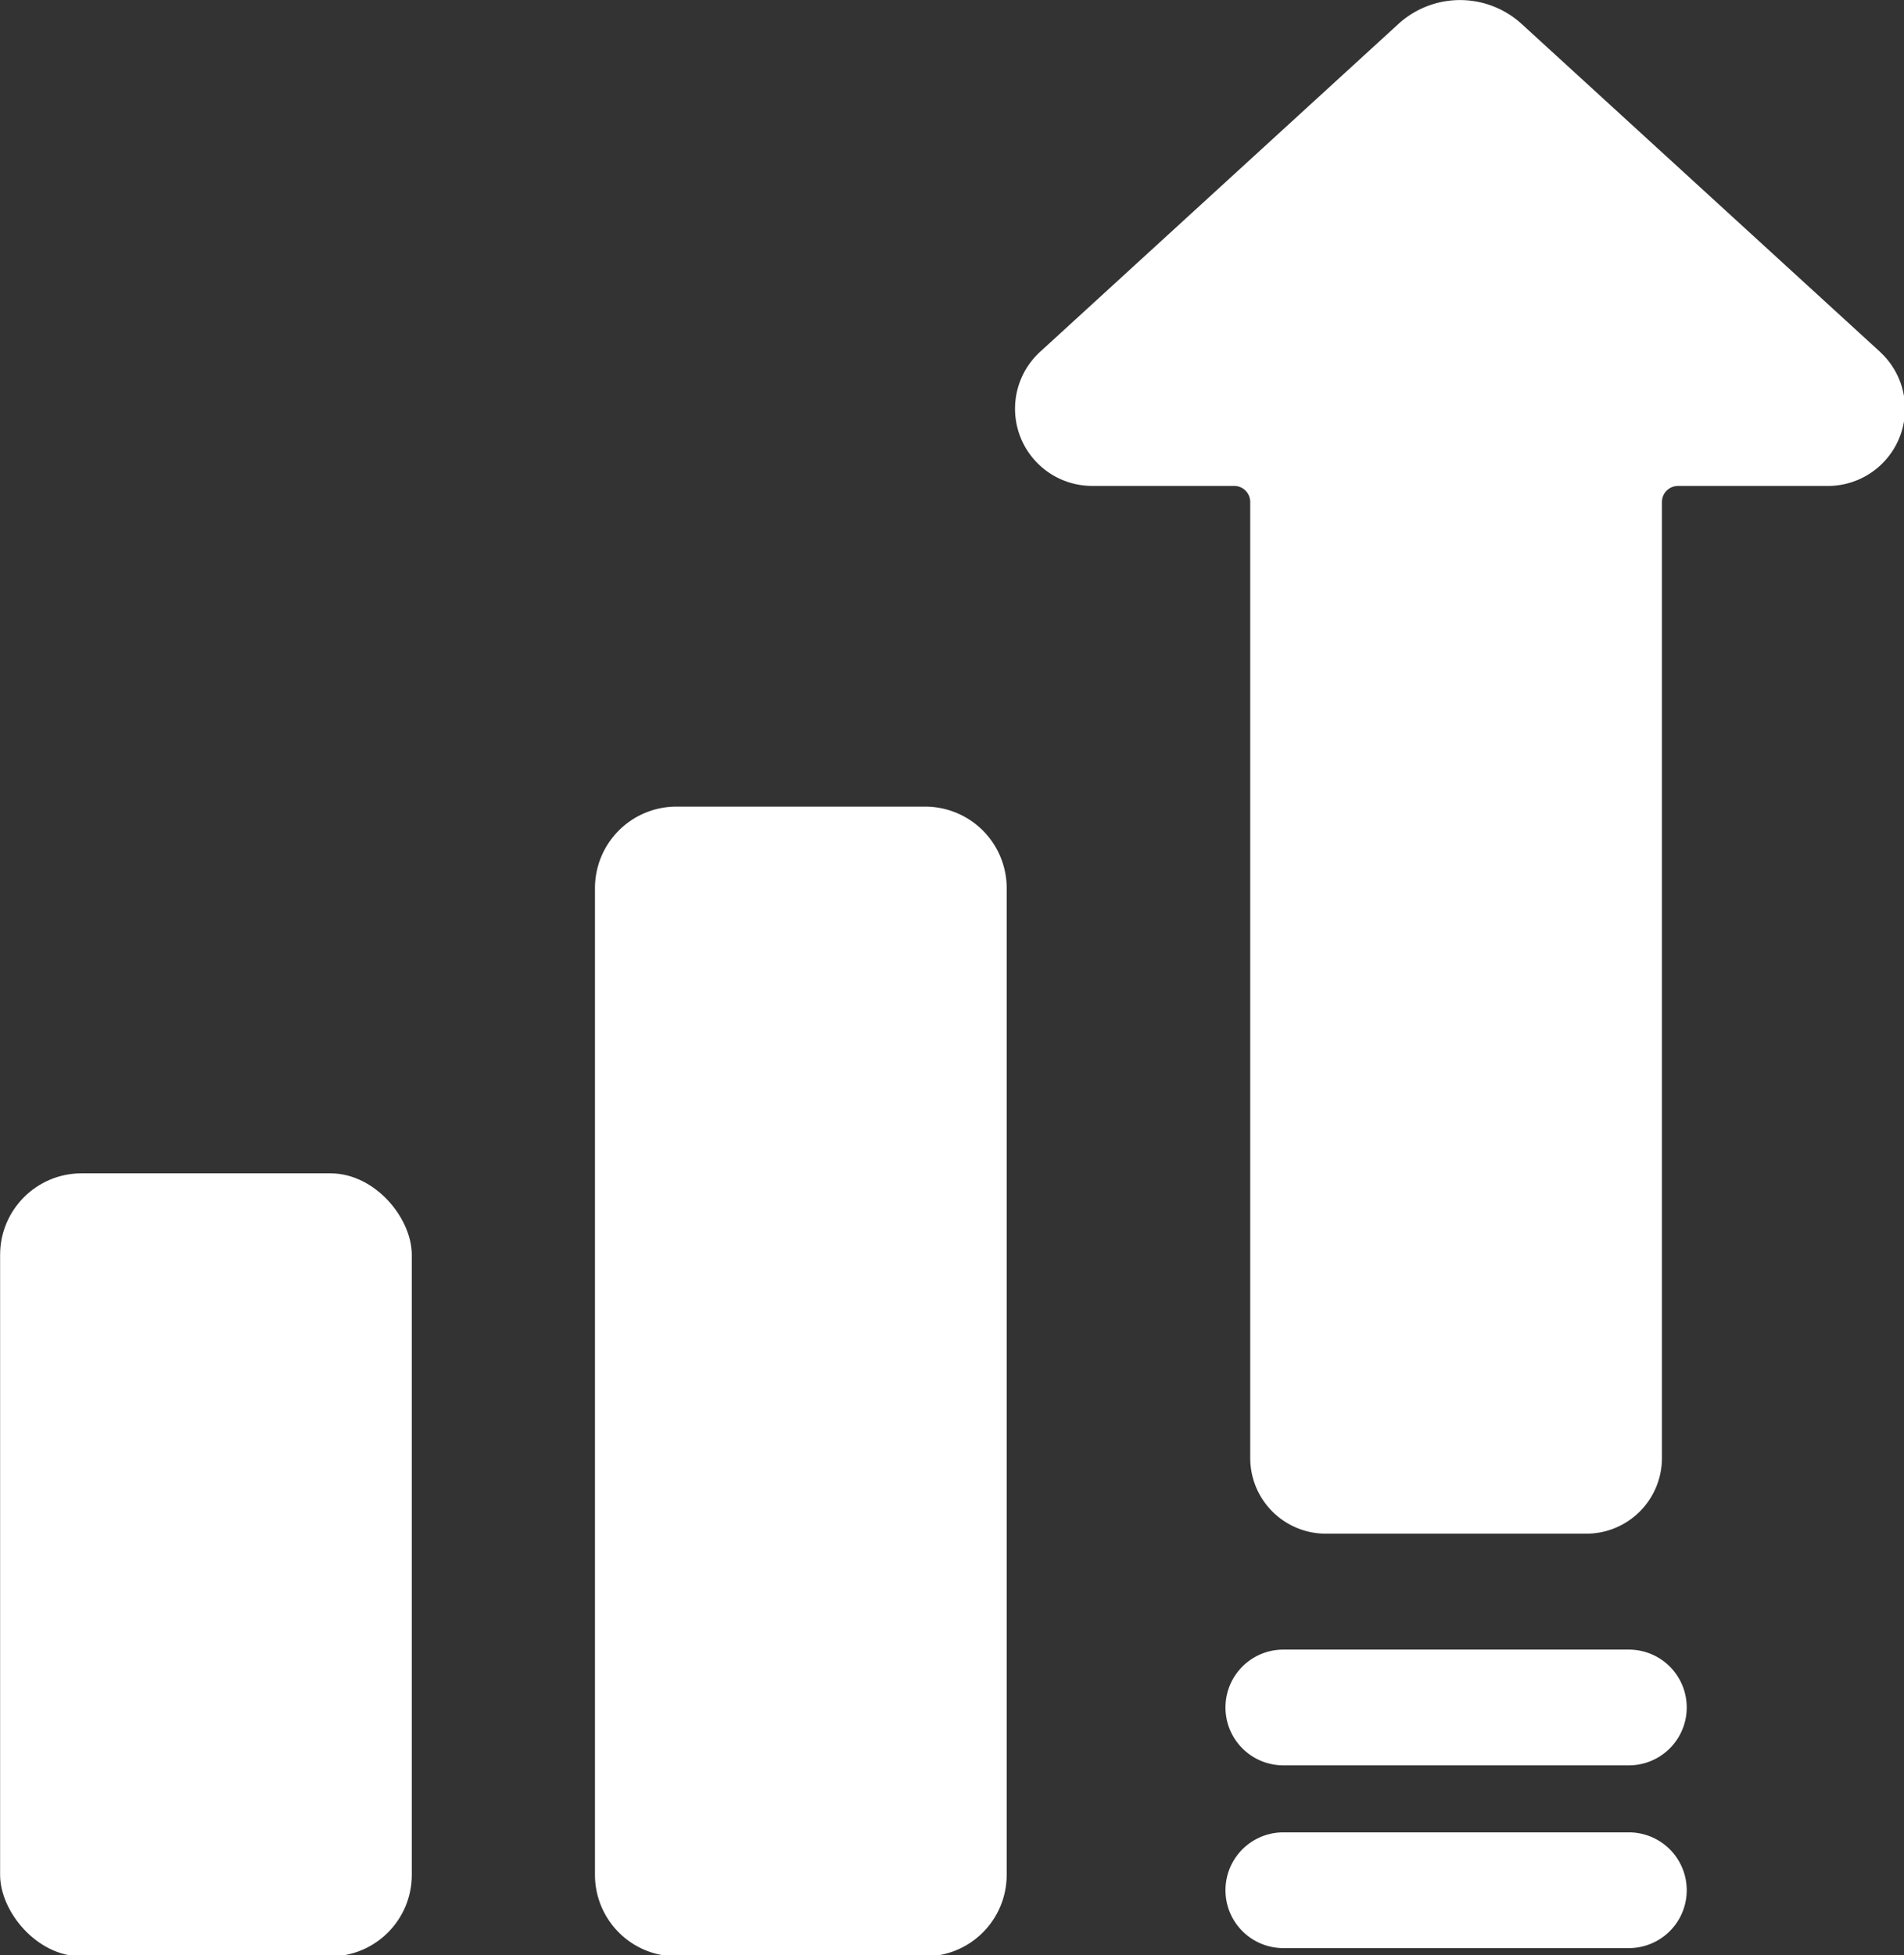
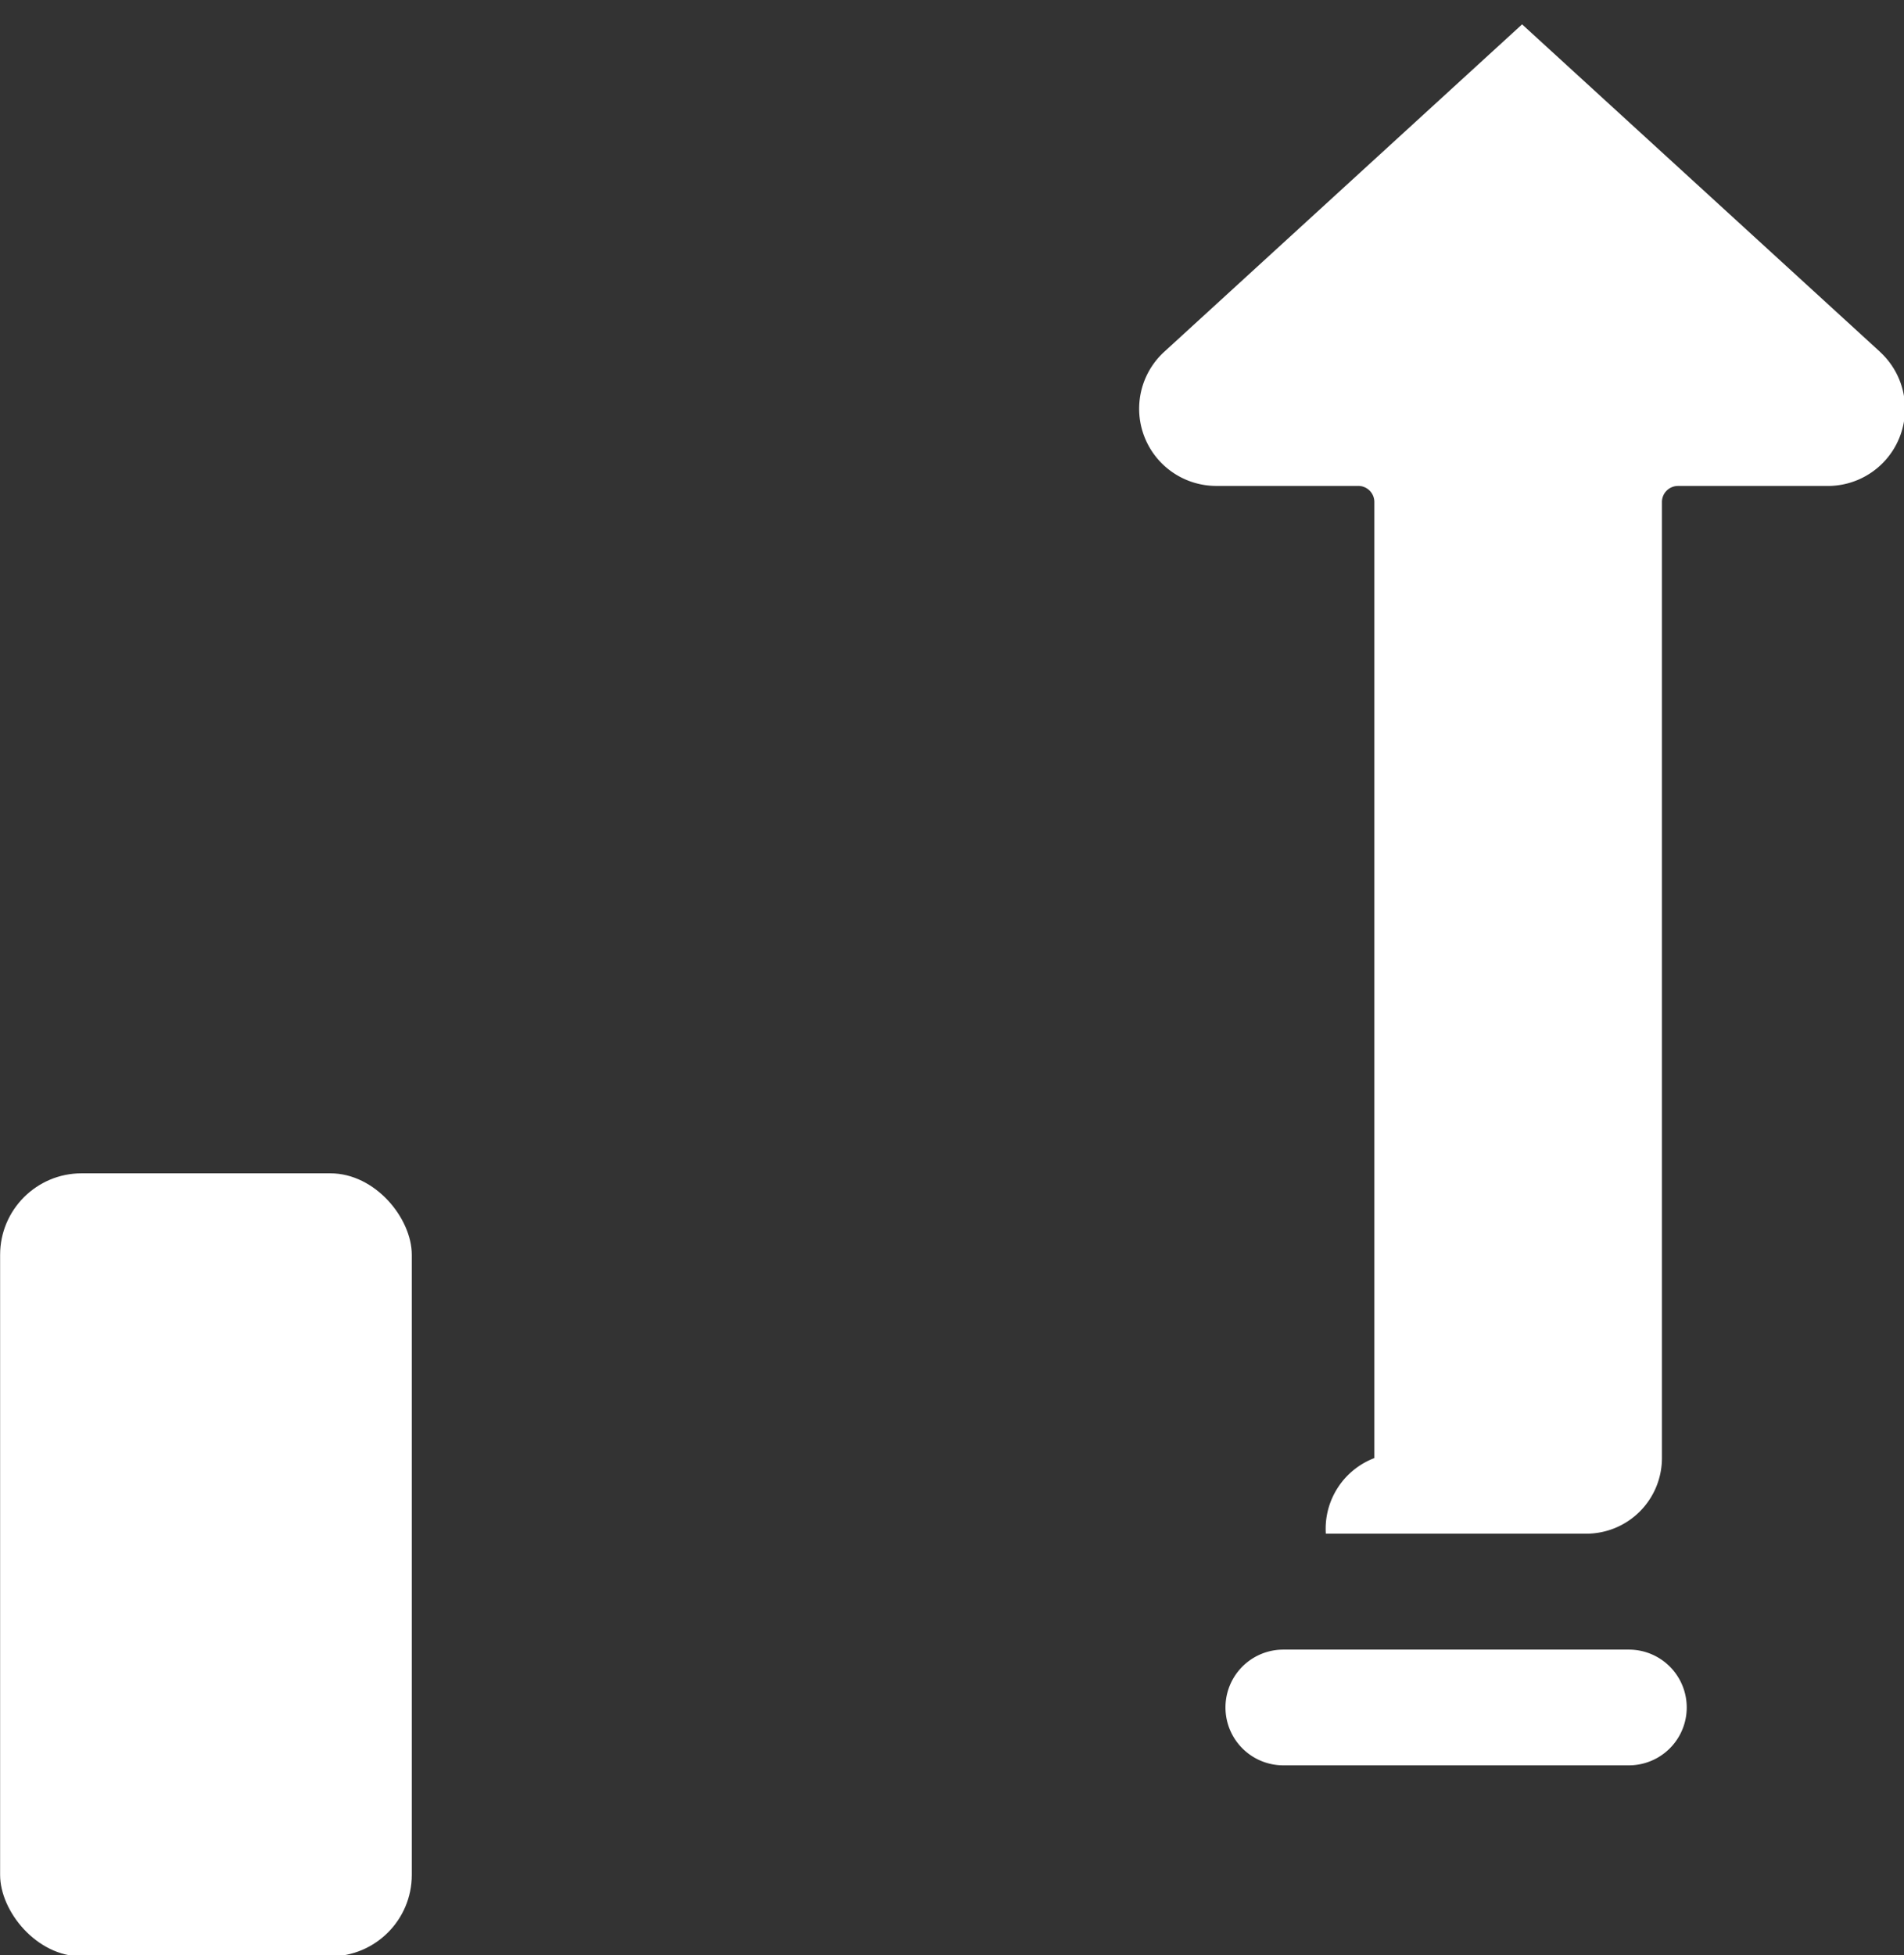
<svg xmlns="http://www.w3.org/2000/svg" xmlns:ns1="http://sodipodi.sourceforge.net/DTD/sodipodi-0.dtd" xmlns:ns2="http://www.inkscape.org/namespaces/inkscape" viewBox="0 0 25 25.664" version="1.1" id="svg1571" ns1:docname="growthIcon.svg" width="25" height="25.664" ns2:version="1.1.1 (3bf5ae0d25, 2021-09-20)">
  <rect x="0" y="0" width="25" height="25.664" fill="#333333" stroke="none" />
  <defs id="defs1575" />
  <ns1:namedview id="namedview1573" pagecolor="#ffffff" bordercolor="#666666" borderopacity="1.0" ns2:pageshadow="2" ns2:pageopacity="0.0" ns2:pagecheckerboard="0" showgrid="false" ns2:zoom="12.640625" ns2:cx="27.490729" ns2:cy="30.33869" ns2:window-width="2560" ns2:window-height="1017" ns2:window-x="-8" ns2:window-y="-8" ns2:window-maximized="1" ns2:current-layer="svg1571" />
  <g id="Business_sale_growing_profit" transform="matrix(0.434,0,0,0.434,-1.955,-0.715)" style="fill:#ffffff">
-     <path d="m 61.382,12.287 v 0 L 50.554,2.384 a 2.767,2.767 0 0 0 -3.755,0 l -10.827,9.903 a 2.334,2.334 0 0 0 1.574,4.056 h 4.298 a 0.486,0.486 0 0 1 0.485,0.485 V 45.744 A 2.288,2.288 0 0 0 44.616,48.03 h 7.883 a 2.288,2.288 0 0 0 2.286,-2.286 V 16.829 a 0.486,0.486 0 0 1 0.485,-0.485 h 4.537 a 2.334,2.334 0 0 0 1.574,-4.056 z" id="path1560" style="fill:#ffffff" />
-     <path d="M 53.785,57.063 H 43.33 a 1.75,1.75 0 0 0 0,3.5 h 10.455 a 1.75,1.75 0 0 0 0,-3.5 z" id="path1562" style="fill:#ffffff" />
+     <path d="m 61.382,12.287 v 0 L 50.554,2.384 l -10.827,9.903 a 2.334,2.334 0 0 0 1.574,4.056 h 4.298 a 0.486,0.486 0 0 1 0.485,0.485 V 45.744 A 2.288,2.288 0 0 0 44.616,48.03 h 7.883 a 2.288,2.288 0 0 0 2.286,-2.286 V 16.829 a 0.486,0.486 0 0 1 0.485,-0.485 h 4.537 a 2.334,2.334 0 0 0 1.574,-4.056 z" id="path1560" style="fill:#ffffff" />
    <path d="M 53.785,51.536 H 43.33 a 1.75,1.75 0 1 0 0,3.5 h 10.455 a 1.75,1.75 0 1 0 0,-3.5 z" id="path1564" style="fill:#ffffff" />
    <rect height="23.682" rx="2.465" width="12.455" x="4.508" y="37.132" id="rect1566" style="fill:#ffffff" />
-     <path d="m 24.97,26.042 h 7.526 a 2.465,2.465 0 0 1 2.465,2.465 v 29.841 a 2.465,2.465 0 0 1 -2.465,2.465 H 24.97 A 2.465,2.465 0 0 1 22.505,58.349 V 28.507 A 2.464,2.464 0 0 1 24.97,26.042 Z" id="path1568" style="fill:#ffffff" />
  </g>
</svg>